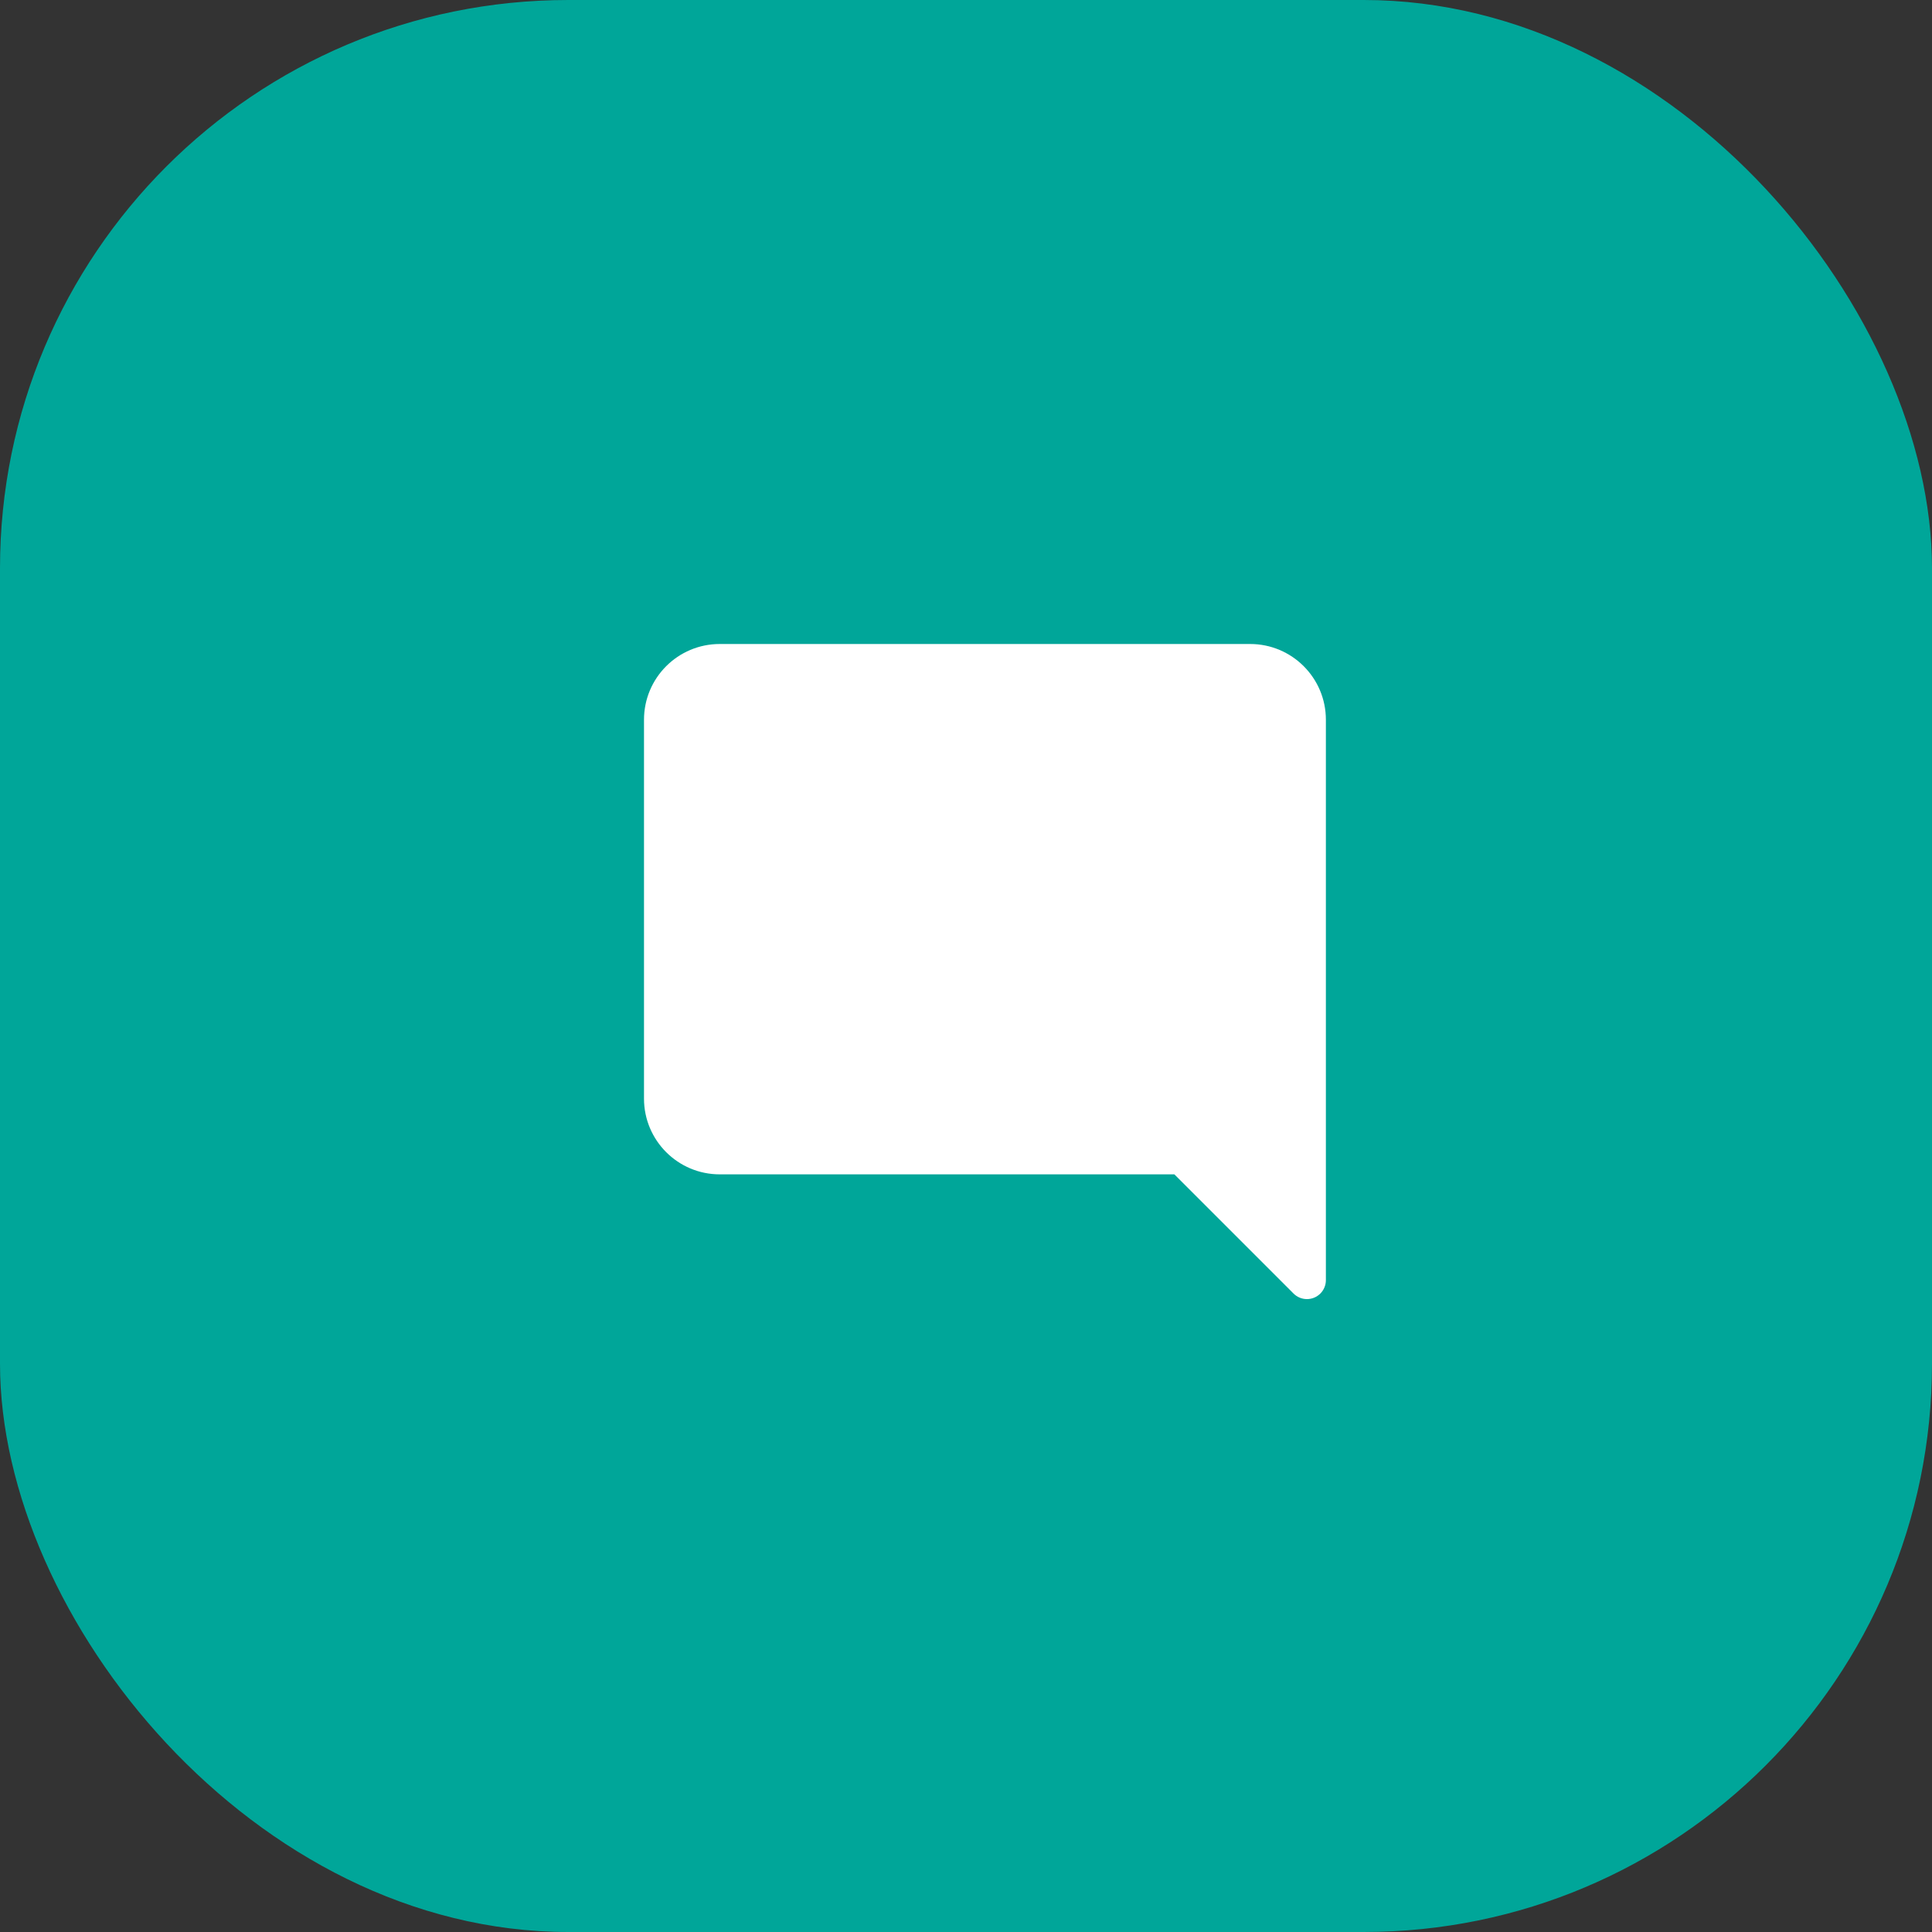
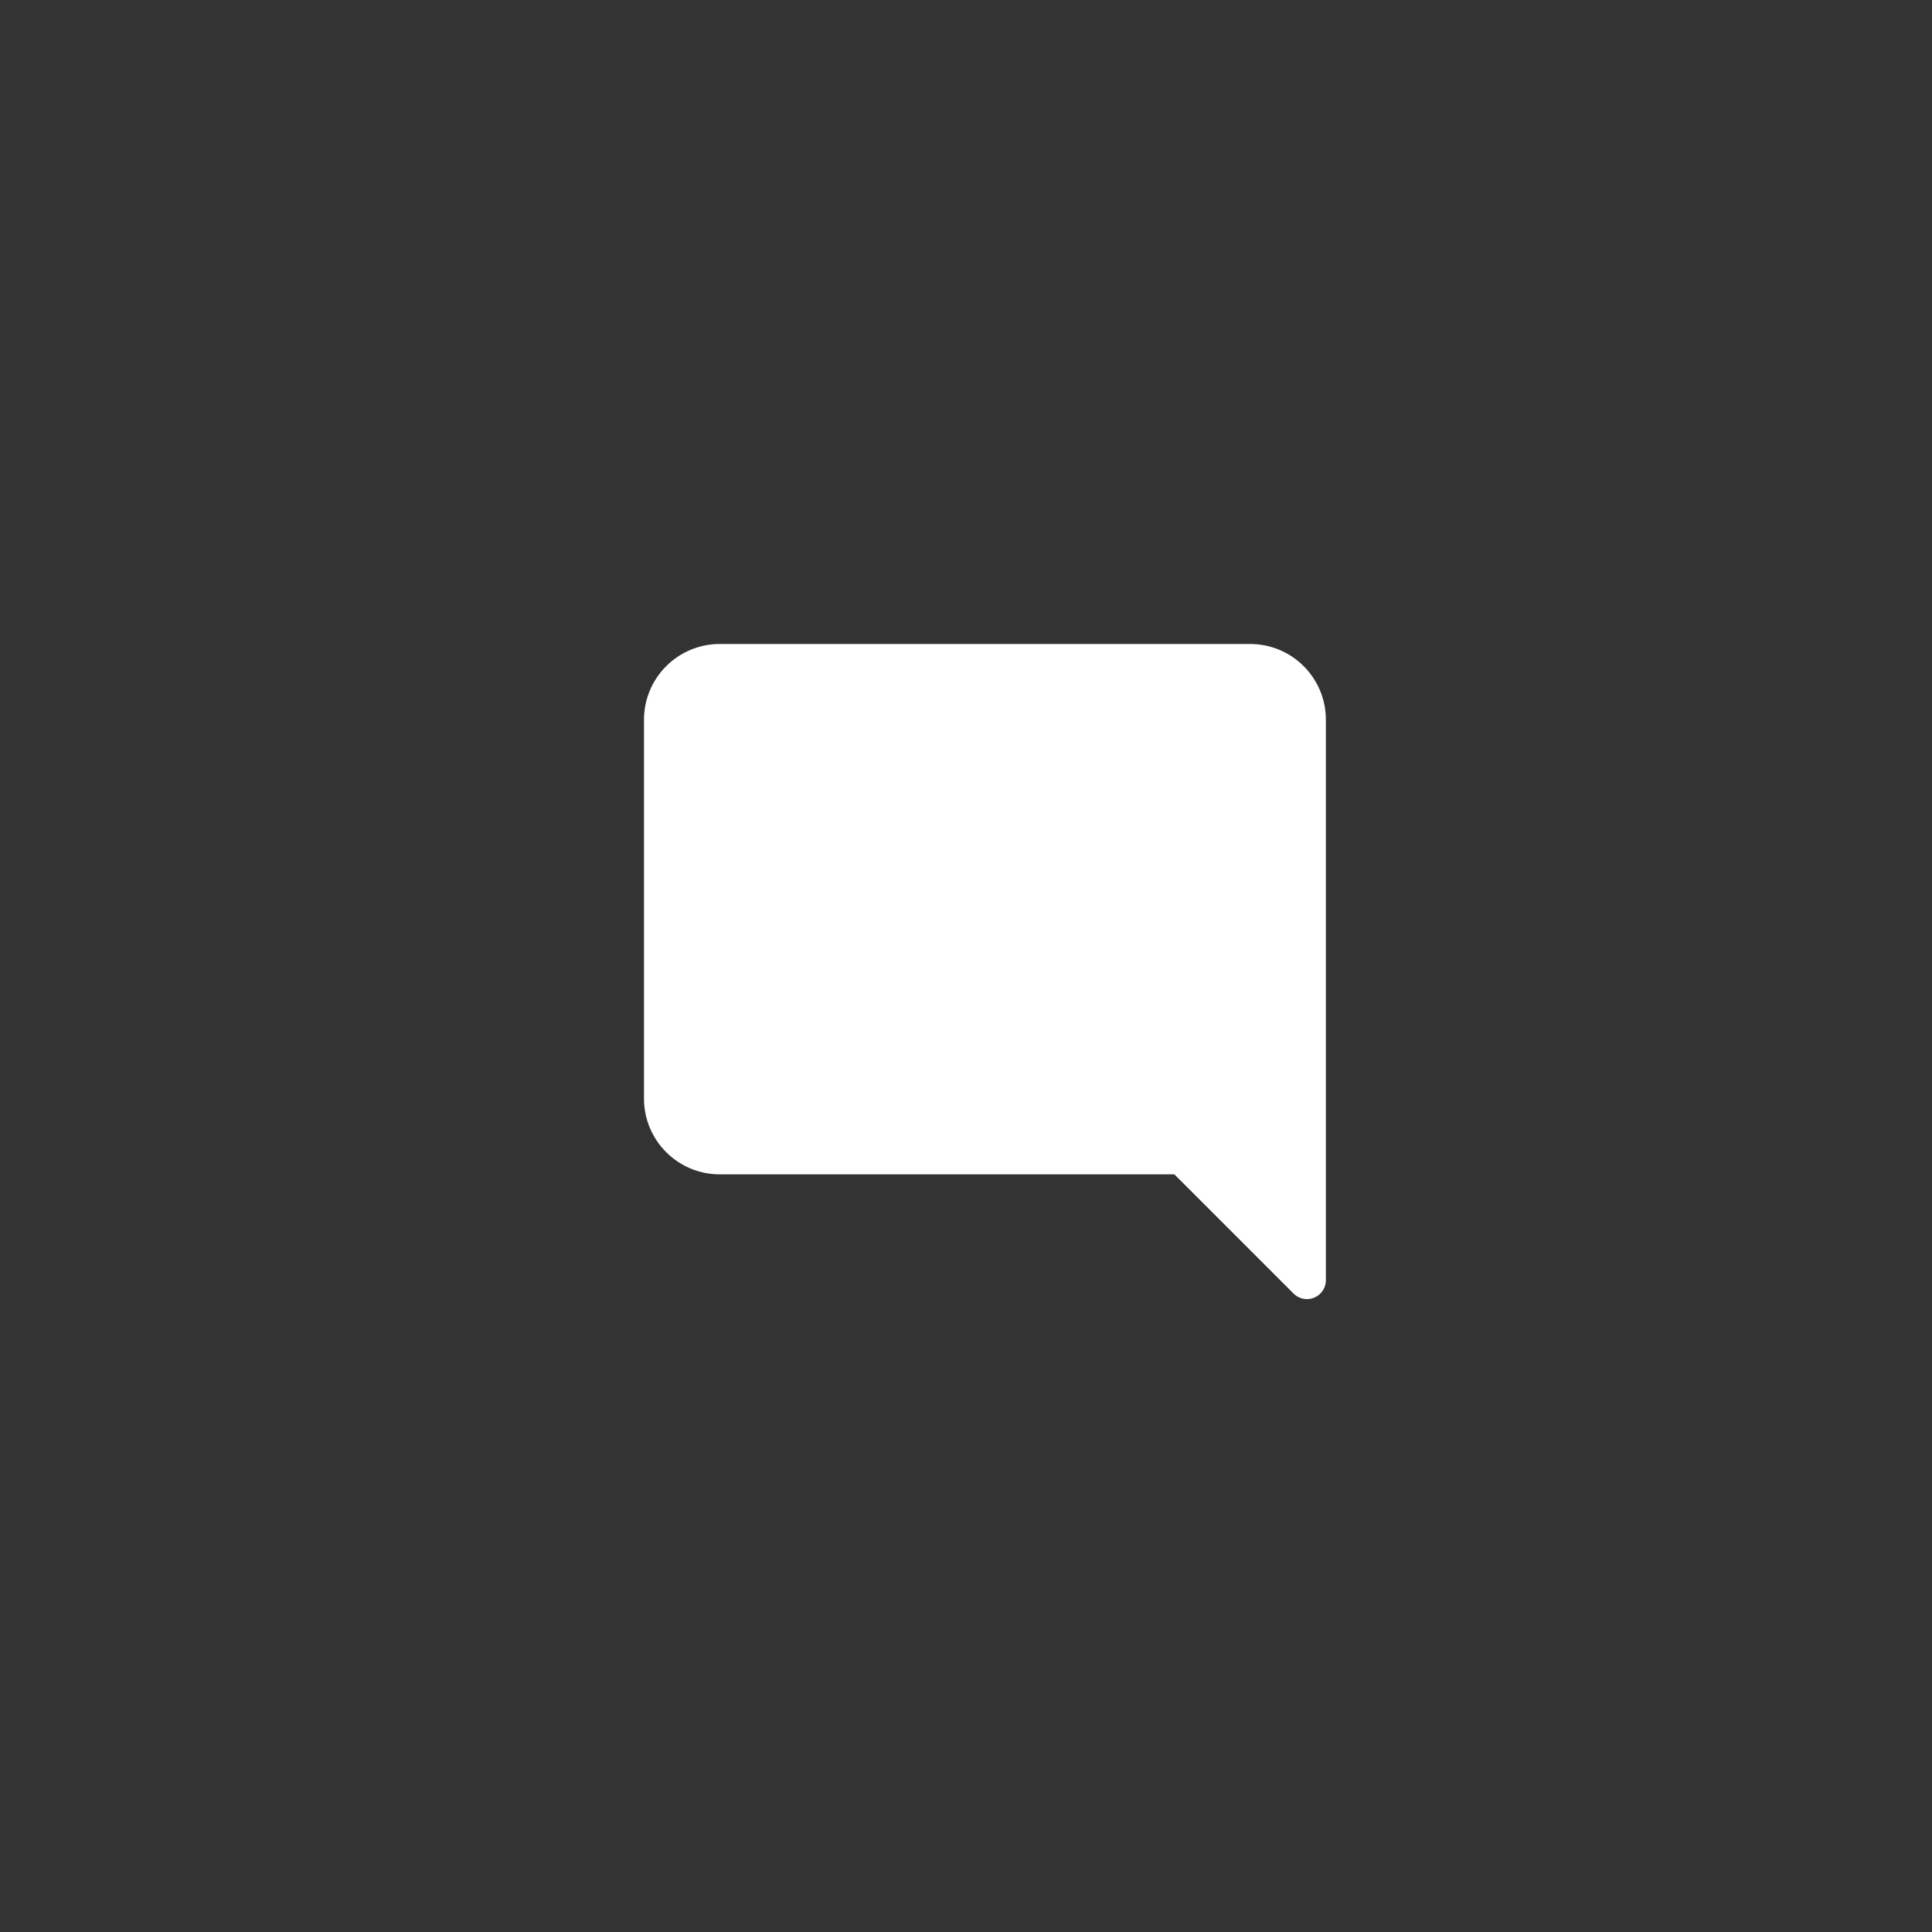
<svg xmlns="http://www.w3.org/2000/svg" width="51px" height="51px" viewBox="0 0 51 51" version="1.1">
  <rect x="0" y="0" width="51" height="51" fill="#333333" stroke="none" />
  <title>sec 6: 1</title>
  <g id="export-for-figma" stroke="none" stroke-width="1" fill="none" fill-rule="evenodd">
    <g id="For-Business" transform="translate(-188, -4365)">
      <g id="sec-6:-1" transform="translate(188, 4365)">
-         <rect id="Rectangle-Copy-4" fill="#00A699" x="0" y="0" width="51" height="51" rx="15" />
        <g id="message" transform="translate(17, 17)" fill="#FFFFFF">
          <path d="M18,12 C18,13.105 17.105,14 16,14 L4,14 L0.854,17.146 C0.658,17.342 0.342,17.342 0.146,17.146 C0.053,17.053 1.62398263e-17,16.926 0,16.793 L0,2 L0,2 C0,0.895 0.895,0 2,0 L16,0 C17.105,0 18,0.895 18,2 L18,12 Z" id="Shape" transform="translate(9, 9) scale(-1, 1) translate(-9, -9) " />
        </g>
      </g>
    </g>
  </g>
</svg>